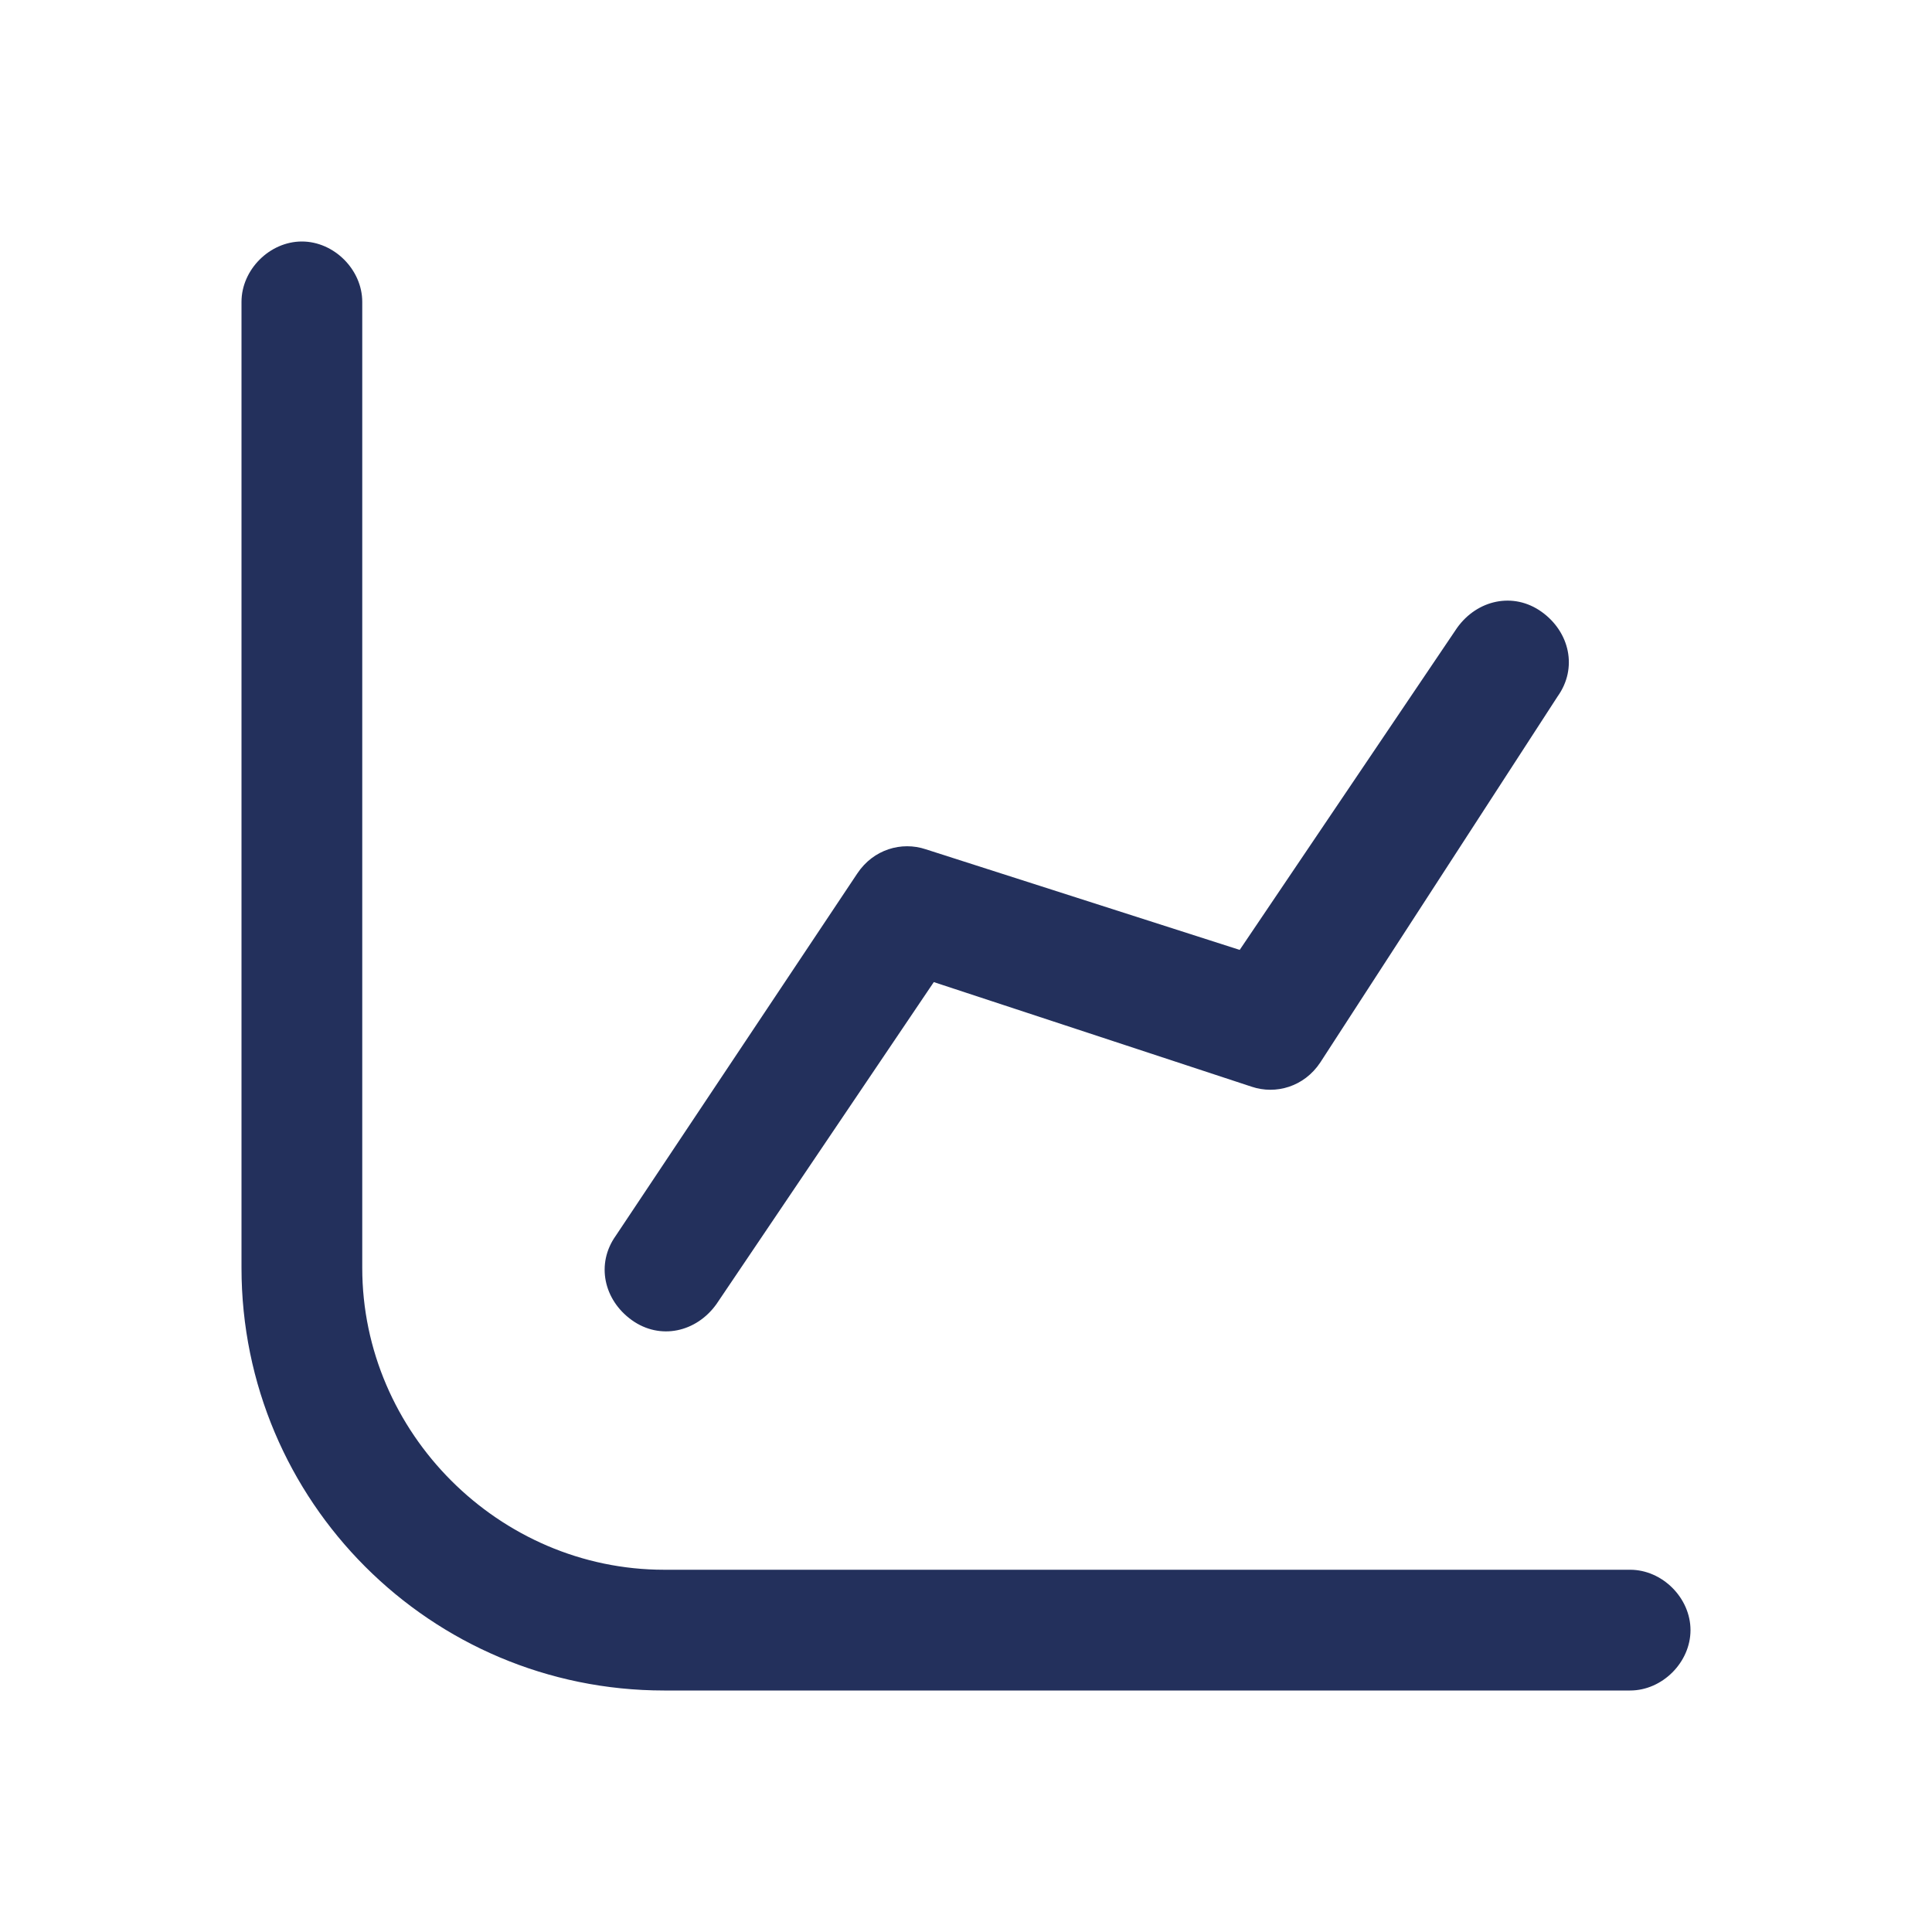
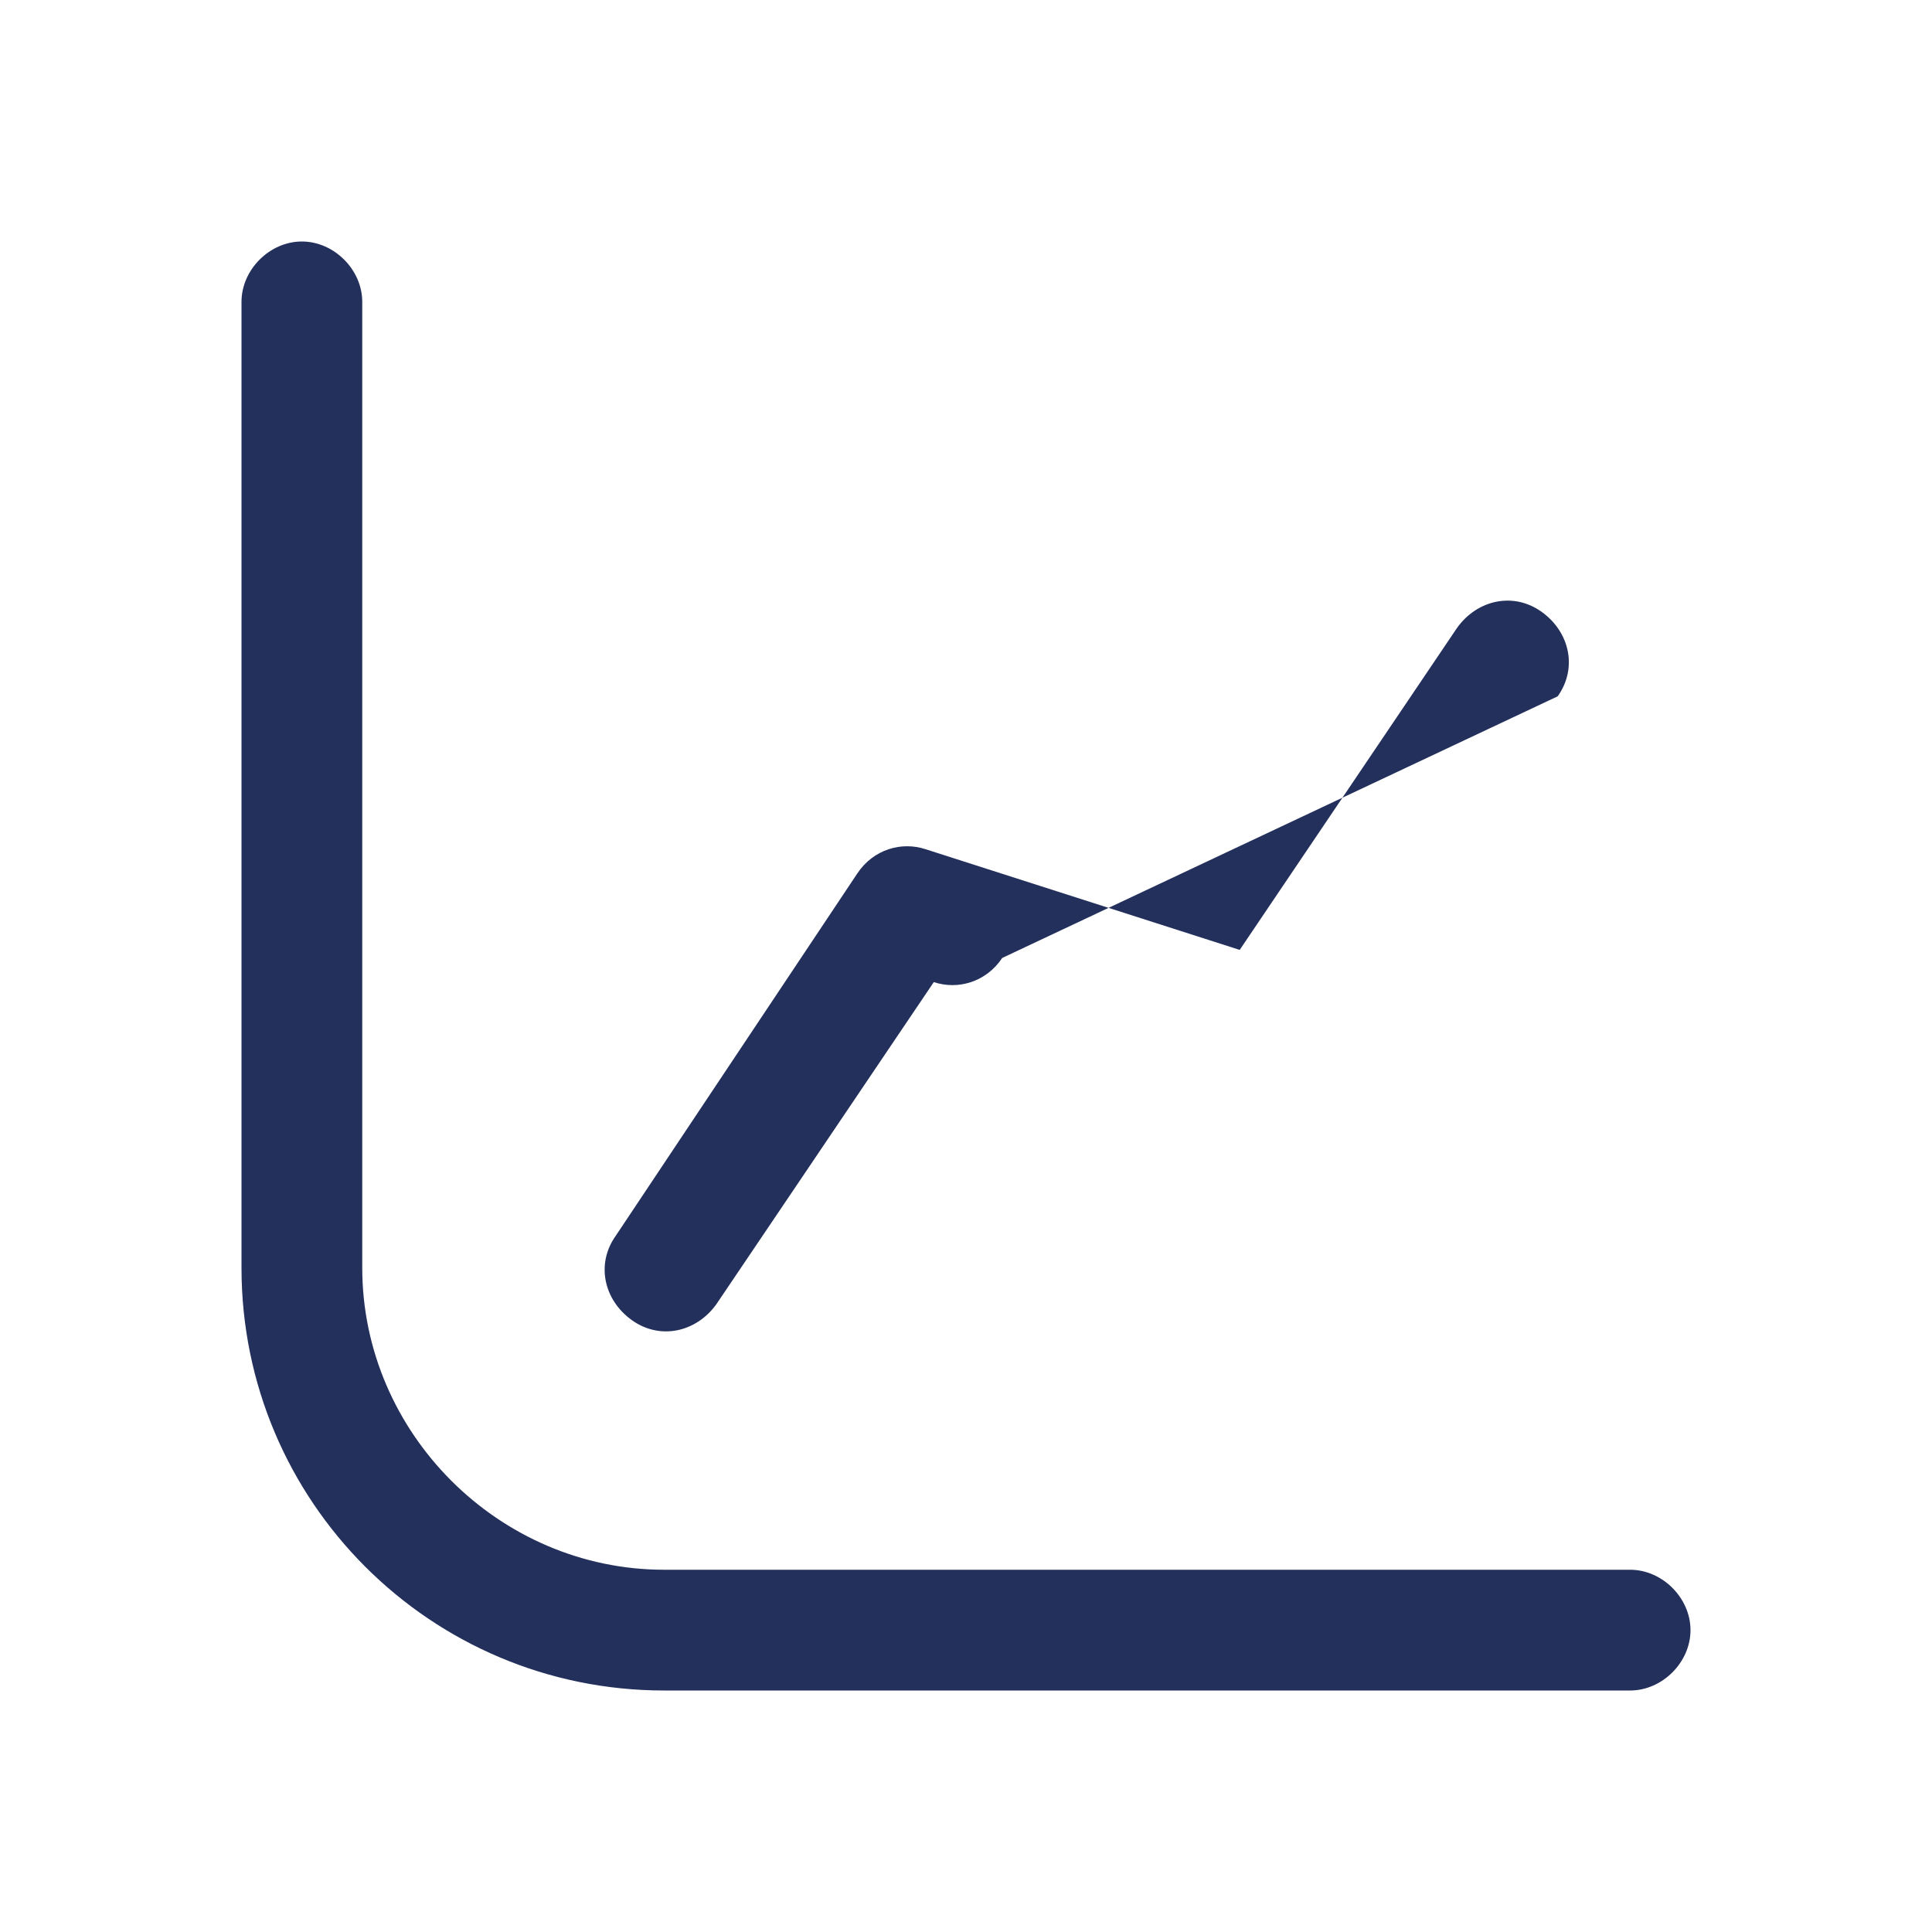
<svg xmlns="http://www.w3.org/2000/svg" version="1.1" id="Capa_1" x="0px" y="0px" viewBox="0 0 48 48" style="enable-background:new 0 0 48 48;" xml:space="preserve">
  <style type="text/css">
	.st0{fill-rule:evenodd;clip-rule:evenodd;fill:#23305C;}
</style>
-   <path class="st0" d="M9,7.5C9,6.7,8.3,6,7.5,6S6,6.7,6,7.5v24C6,37.3,10.7,42,16.5,42h24c0.8,0,1.5-0.7,1.5-1.5S41.3,39,40.5,39h-24  C12.4,39,9,35.6,9,31.5V7.5z M38.7,17.3c0.5-0.7,0.3-1.6-0.4-2.1c-0.7-0.5-1.6-0.3-2.1,0.4l-5.4,8L23,21.1c-0.6-0.2-1.3,0-1.7,0.6  l-6,9c-0.5,0.7-0.3,1.6,0.4,2.1s1.6,0.3,2.1-0.4l5.4-8l7.9,2.6c0.6,0.2,1.3,0,1.7-0.6L38.7,17.3z" />
+   <path class="st0" d="M9,7.5C9,6.7,8.3,6,7.5,6S6,6.7,6,7.5v24C6,37.3,10.7,42,16.5,42h24c0.8,0,1.5-0.7,1.5-1.5S41.3,39,40.5,39h-24  C12.4,39,9,35.6,9,31.5V7.5z M38.7,17.3c0.5-0.7,0.3-1.6-0.4-2.1c-0.7-0.5-1.6-0.3-2.1,0.4l-5.4,8L23,21.1c-0.6-0.2-1.3,0-1.7,0.6  l-6,9c-0.5,0.7-0.3,1.6,0.4,2.1s1.6,0.3,2.1-0.4l5.4-8c0.6,0.2,1.3,0,1.7-0.6L38.7,17.3z" />
</svg>